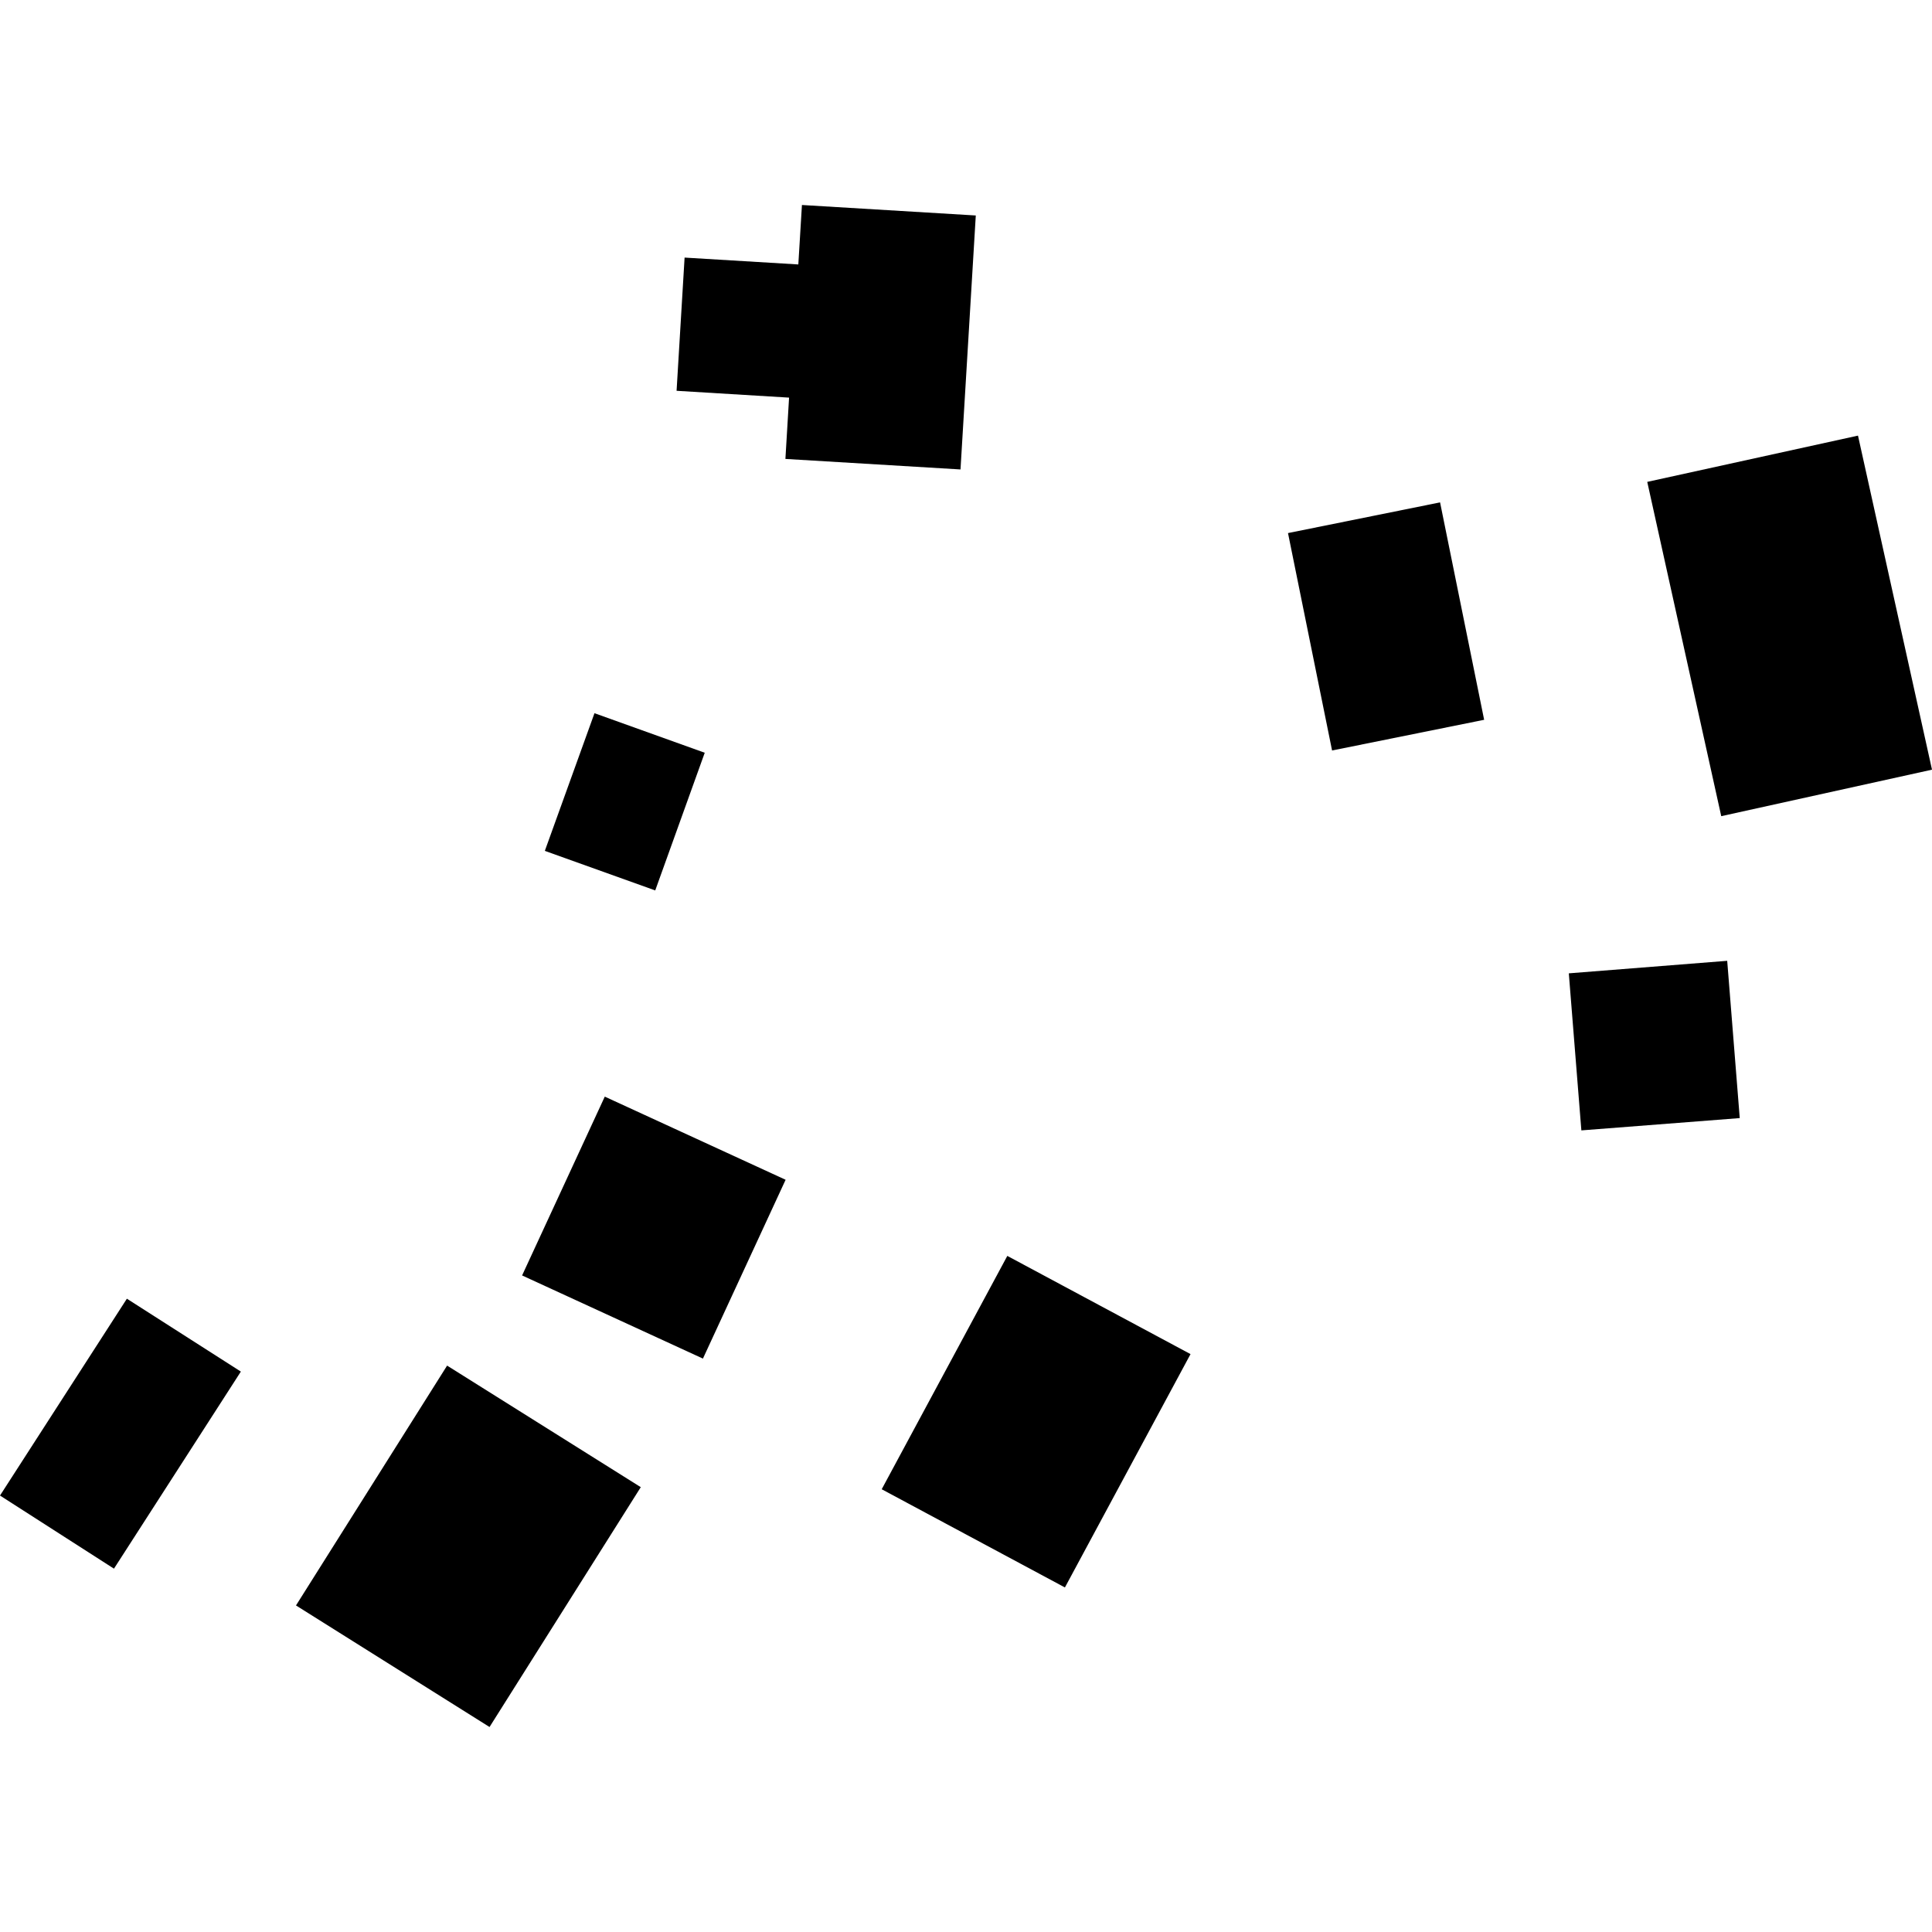
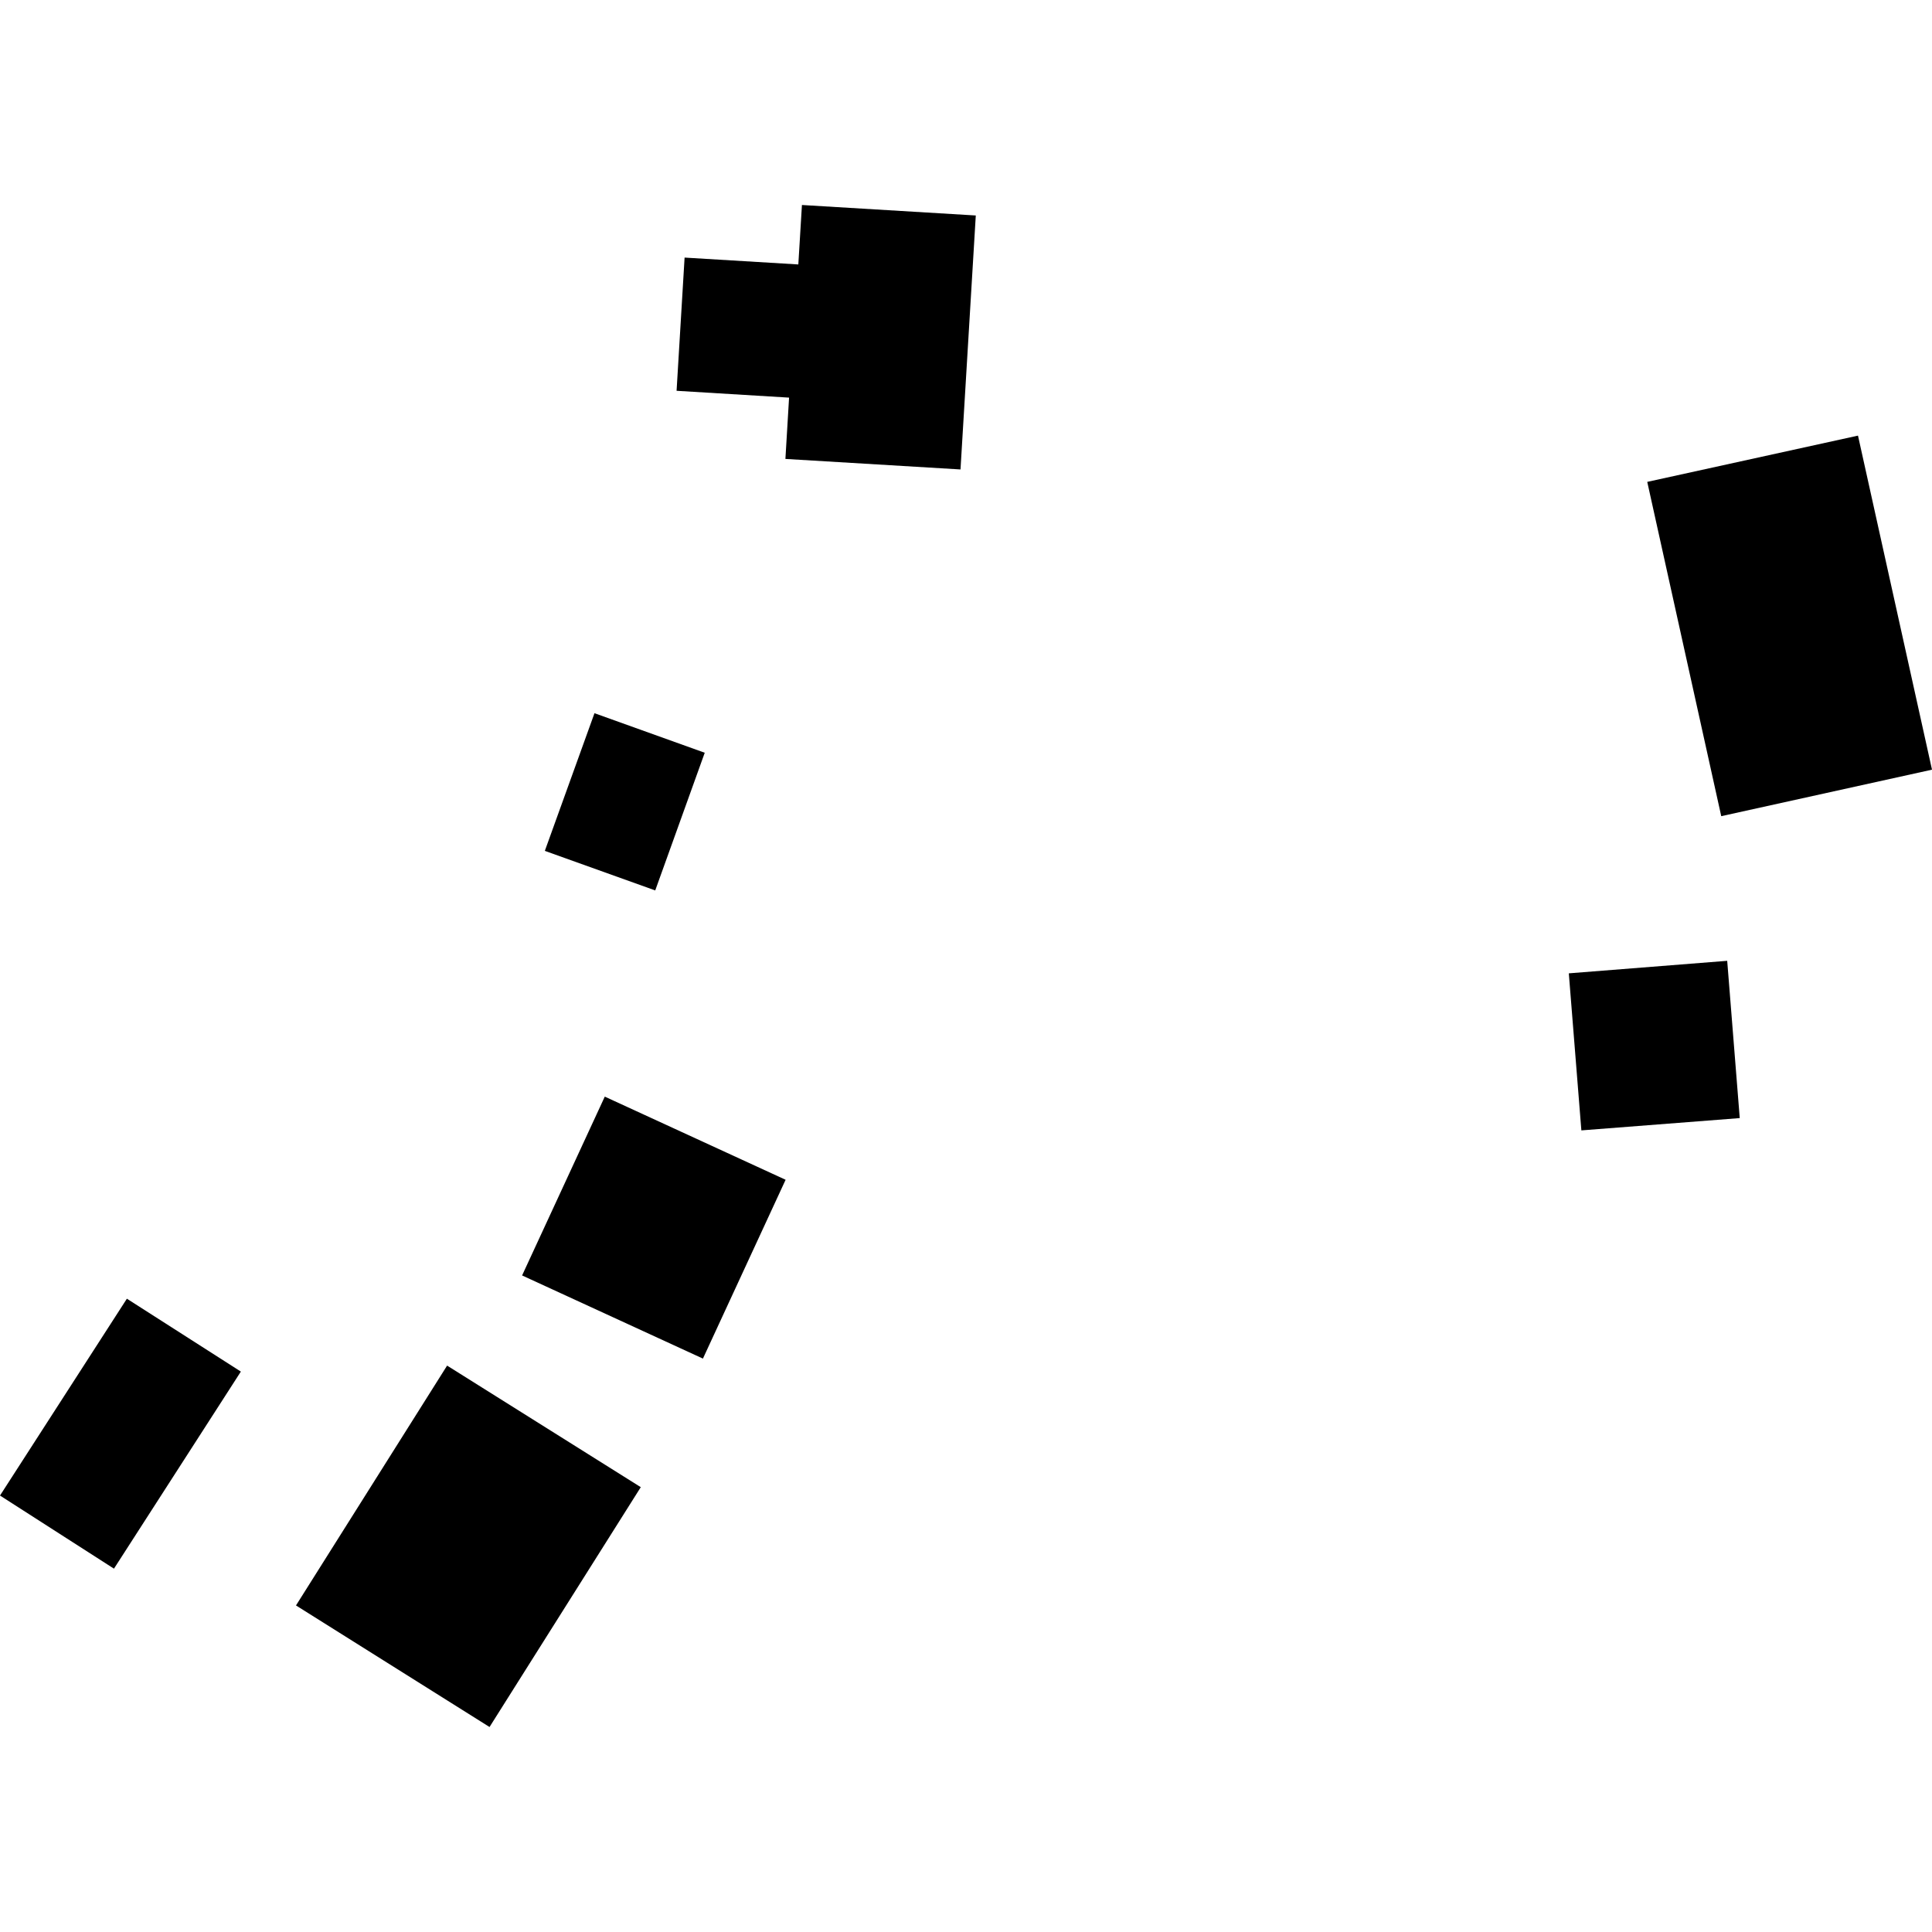
<svg xmlns="http://www.w3.org/2000/svg" height="288pt" version="1.1" viewBox="0 0 288 288" width="288pt">
  <defs>
    <style type="text/css">
*{stroke-linecap:butt;stroke-linejoin:round;}
  </style>
  </defs>
  <g id="figure_1">
    <g id="patch_1">
      <path d="M 0 288  L 288 288  L 288 0  L 0 0  z " style="fill:none;opacity:0;" />
    </g>
    <g id="axes_1">
      <g id="PatchCollection_1">
        <path clip-path="url(#p73859a102d)" d="M 90.154 163.472  L 117.11 175.867  L 104.784 202.524  L 77.828 190.129  L 90.154 163.472  " />
        <path clip-path="url(#p73859a102d)" d="M 88.618 106.316  L 105.054 112.211  L 97.674 132.734  L 81.217 126.838  L 88.618 106.316  " />
        <path clip-path="url(#p73859a102d)" d="M 66.649 203.568  L 95.52 221.69  L 72.974 257.442  L 44.123 239.321  L 66.649 203.568  " />
        <path clip-path="url(#p73859a102d)" d="M 245.553 71.833  L 276.968 64.937  L 288 114.734  L 256.583 121.665  L 245.553 71.833  " />
-         <path clip-path="url(#p73859a102d)" d="M 150.159 187.215  L 177.47 201.855  L 158.745 236.639  L 131.434 221.999  L 150.159 187.215  " />
-         <path clip-path="url(#p73859a102d)" d="M 192 79.465  L 214.669 74.889  L 221.239 107.299  L 198.57 111.874  L 192 79.465  " />
        <path clip-path="url(#p73859a102d)" d="M 119.544 30.558  L 145.459 32.122  L 143.181 69.98  L 117.08 68.412  L 117.626 59.273  L 100.857 58.255  L 102.051 38.398  L 119.005 39.421  L 119.544 30.558  " />
        <path clip-path="url(#p73859a102d)" d="M 18.915 193.595  L 35.904 204.46  L 16.988 233.837  L 0 222.938  L 18.915 193.595  " />
        <path clip-path="url(#p73859a102d)" d="M 233.86 145.094  L 235.731 168.505  L 259.341 166.672  L 257.471 143.227  L 233.86 145.094  " />
      </g>
    </g>
  </g>
  <defs>
    <clipPath id="p73859a102d">
      <rect height="226.884" width="288" x="0" y="30.558" />
    </clipPath>
  </defs>
</svg>